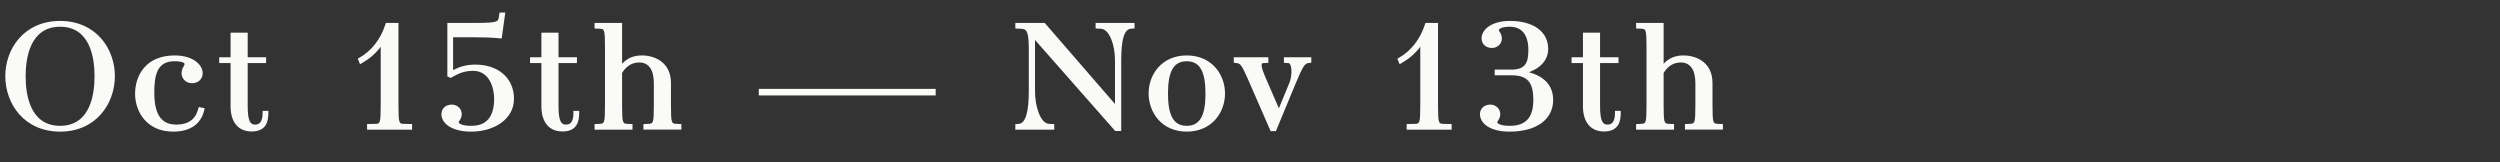
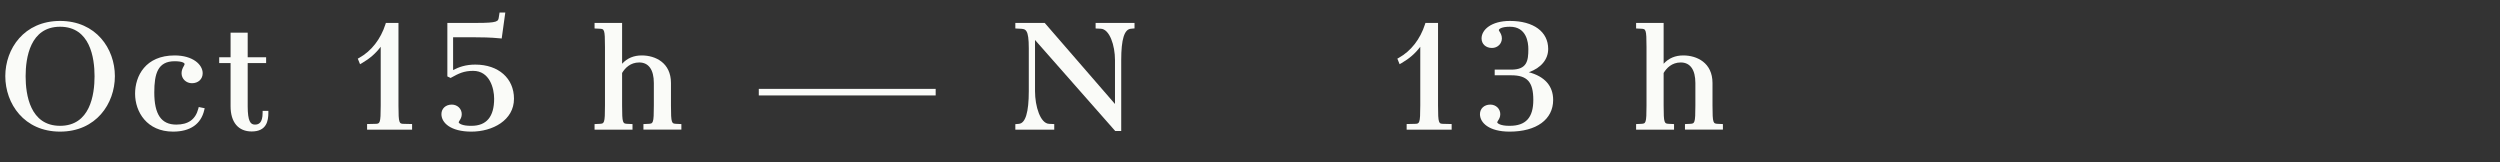
<svg xmlns="http://www.w3.org/2000/svg" id="a" viewBox="0 0 1048.465 68">
  <rect x="0" y="0" width="1048.465" height="68" fill="#333333" stroke="none" />
  <defs>
    <style>.b{fill:#fafbf8;}</style>
  </defs>
  <path class="b" d="M25.199,8.779C10.115,8.779,2.223,20.424,2.223,31.926c0,11.564,7.893,23.273,22.977,23.273s22.977-11.709,22.977-23.273c0-11.502-7.893-23.146-22.977-23.146ZM25.199,11.213c12.578,0,14.455,13.018,14.455,20.777s-1.877,20.775-14.455,20.775c-12.576,0-14.453-13.016-14.453-20.775s1.877-20.777,14.453-20.777Z" />
  <path class="b" d="M83.158,45.615c-1.172,4.469-4.193,6.639-9.238,6.639-6.285,0-9.213-4.281-9.213-13.477,0-7.859,1.451-13.094,8.541-13.094,3.301,0,4.172.773,4.172,1.184,0,.227-.18.551-.389.928-.375.674-.889,1.598-.889,2.914,0,2.352,1.918,4.193,4.363,4.193,2.646,0,4.496-1.725,4.496-4.193,0-3.615-4.119-7.459-11.754-7.459-12.248,0-16.594,8.641-16.594,16.039,0,7.662,4.982,15.91,15.922,15.91,7.172,0,11.693-3.115,13.076-9.004l.188-.801-2.49-.512-.191.732Z" />
  <path class="b" d="M110.139,47.291c0,4.4-1.727,4.963-3.232,4.963-1.818,0-3.029-1.311-3.029-7.715v-18.088h7.729v-2.434h-7.729v-10.309h-7.178v10.309h-4.771v2.434h4.771v18.088c0,6.732,3.23,10.596,8.863,10.596,6.26,0,6.984-4.477,6.984-7.844v-.801h-2.408v.801Z" />
  <path class="b" d="M167.113,44.219V9.611h-5.281l-.178.557c-1.998,6.252-5.9,11.252-10.984,14.08l-.617.344.945,2.34.797-.459c3.236-1.869,5.785-4.082,7.871-6.857v24.604c0,7.658-.342,7.666-2.242,7.717l-3.471.082v2.35h18.873v-2.35l-3.467-.082c-1.904-.051-2.246-.059-2.246-7.717Z" />
  <path class="b" d="M199.369,27.092c-4.121,0-6.865,1.023-9.348,2.289v-13.75h8.674c3.031,0,7.014.051,10.941.445l.768.076,1.508-10.895h-2.408l-.309,1.967c-.254,1.738-.35,2.387-9.289,2.387h-12.293v22.436l1.369.65.361-.203c3-1.678,5.254-2.777,9.084-2.777,6.953,0,8.809,7.346,8.809,11.686,0,7.541-3.189,11.363-9.492,11.363-4.041.08-5.363-1.105-5.371-1.439,0-.207.168-.471.379-.803.379-.592.898-1.4.898-2.656,0-2.244-1.828-4.002-4.16-4.002-2.568,0-4.363,1.646-4.363,4.002,0,3.648,3.885,7.332,12.561,7.332,8.881,0,17.871-4.74,17.871-13.797,0-8.559-6.506-14.311-16.189-14.311Z" />
-   <path class="b" d="M240.498,47.291c0,4.4-1.727,4.963-3.232,4.963-1.818,0-3.029-1.311-3.029-7.715v-18.088h7.729v-2.434h-7.729v-10.309h-7.178v10.309h-4.771v2.434h4.771v18.088c0,6.732,3.23,10.596,8.863,10.596,6.26,0,6.984-4.477,6.984-7.844v-.801h-2.408v.801Z" />
  <path class="b" d="M281.393,44.219v-9.412c0-8.529-6.586-11.557-12.225-11.557-3.404,0-6.129,1.145-8.271,3.486V9.611h-11.547v2.332l2.104.102c1.963.1,2.264.115,2.264,7.717v24.457c0,7.6-.301,7.615-2.262,7.717l-2.105.102v2.33h15.914v-2.33l-2.104-.102c-1.963-.102-2.264-.117-2.264-7.717v-13.613c1.223-2.055,3.445-4.41,7.195-4.41,3.947,0,6.121,3.059,6.121,8.611v9.412c0,7.6-.301,7.615-2.262,7.717l-2.105.102v2.33h15.914v-2.33l-2.104-.102c-1.963-.102-2.264-.117-2.264-7.717Z" />
  <rect class="b" x="318.229" y="37.271" width="74.178" height="2.754" />
  <path class="b" d="M459.482,11.945l2.178.1c3.678.164,5.953,6.957,5.953,13.158v18.408l-29.238-33.723-.238-.277h-12.32v2.328l1.977.105c2.365.098,3.668.15,3.668,8.293v17.861c0,8.9-1.402,13.523-4.176,13.738l-1.469.129v2.301h16.318v-2.332l-2.176-.1c-3.639-.168-5.889-7.26-5.889-13.736v-21.443l33.646,38.188h2.506v-29.74c0-8.773,1.301-12.955,4.109-13.16l1.469-.129v-2.303h-16.318v2.334Z" />
-   <path class="b" d="M497.699,23.25c-10.496,0-15.988,8.004-15.988,15.91,0,7.971,5.492,16.039,15.988,16.039,10.539,0,16.055-8.037,16.055-15.975s-5.516-15.975-16.055-15.975ZM497.699,25.684c5.441,0,7.867,4.195,7.867,13.605,0,9.32-2.426,13.477-7.867,13.477s-7.867-4.176-7.867-13.541,2.426-13.541,7.867-13.541Z" />
-   <path class="b" d="M538.455,26.346l1.9.104c.154.008.389.064.639.451.902,1.396.805,5.16-.193,7.73l-4.453,10.801-5.832-13.439c-1.627-3.754-1.51-4.906-1.295-5.258.037-.061.148-.244.734-.285l1.971-.102v-2.33h-14.504v2.271l1.174.156c1.57.191,2.139.764,4.605,6.377l9.686,22.186h2.201l8.201-19.768c3.049-7.418,3.977-8.648,5.398-8.795l1.248-.145v-2.283h-11.48v2.328Z" />
  <path class="b" d="M603.09,44.219V9.611h-5.281l-.178.557c-1.998,6.252-5.9,11.252-10.984,14.08l-.617.344.945,2.34.797-.459c3.236-1.869,5.785-4.082,7.871-6.857v24.604c0,7.658-.342,7.666-2.242,7.717l-3.471.082v2.35h18.873v-2.35l-3.467-.082c-1.904-.051-2.246-.059-2.246-7.717Z" />
  <path class="b" d="M641.186,30.291c5.074-1.791,8.102-5.346,8.102-9.762,0-7.248-6.152-11.75-16.055-11.75-7.805,0-11.889,3.689-11.889,7.332,0,2.355,1.795,4.002,4.363,4.002,2.332,0,4.16-1.758,4.16-4.002,0-1.295-.543-2.168-.939-2.805-.143-.229-.338-.543-.338-.652,0-.557,1.26-1.441,4.643-1.441,6.98,0,7.734,6.561,7.734,9.381,0,4.879-.529,8.609-7.197,8.609h-6.916v2.371h6.916c6.766,0,9.279,2.803,9.279,10.34,0,7.404-3.141,10.852-9.895,10.852-3.92.055-5.229-1.105-5.236-1.439,0-.207.168-.471.379-.803.379-.592.898-1.4.898-2.656,0-2.244-1.828-4.002-4.16-4.002-2.568,0-4.363,1.646-4.363,4.002,0,3.648,3.842,7.332,12.426,7.332,11.271,0,18.273-5.092,18.273-13.285,0-5.857-3.504-9.83-10.186-11.623Z" />
-   <path class="b" d="M677.307,47.291c0,4.4-1.727,4.963-3.232,4.963-1.818,0-3.029-1.311-3.029-7.715v-18.088h7.729v-2.434h-7.729v-10.309h-7.178v10.309h-4.771v2.434h4.771v18.088c0,6.732,3.23,10.596,8.863,10.596,6.26,0,6.984-4.477,6.984-7.844v-.801h-2.408v.801Z" />
  <path class="b" d="M720.463,51.936c-1.963-.102-2.264-.117-2.264-7.717v-9.412c0-8.529-6.586-11.557-12.225-11.557-3.404,0-6.129,1.145-8.271,3.486V9.611h-11.547v2.332l2.104.102c1.963.1,2.264.115,2.264,7.717v24.457c0,7.6-.301,7.615-2.262,7.717l-2.105.102v2.33h15.914v-2.33l-2.104-.102c-1.963-.102-2.264-.117-2.264-7.717v-13.613c1.223-2.055,3.445-4.41,7.195-4.41,3.947,0,6.121,3.059,6.121,8.611v9.412c0,7.6-.301,7.615-2.262,7.717l-2.105.102v2.33h15.914v-2.33l-2.104-.102Z" />
</svg>